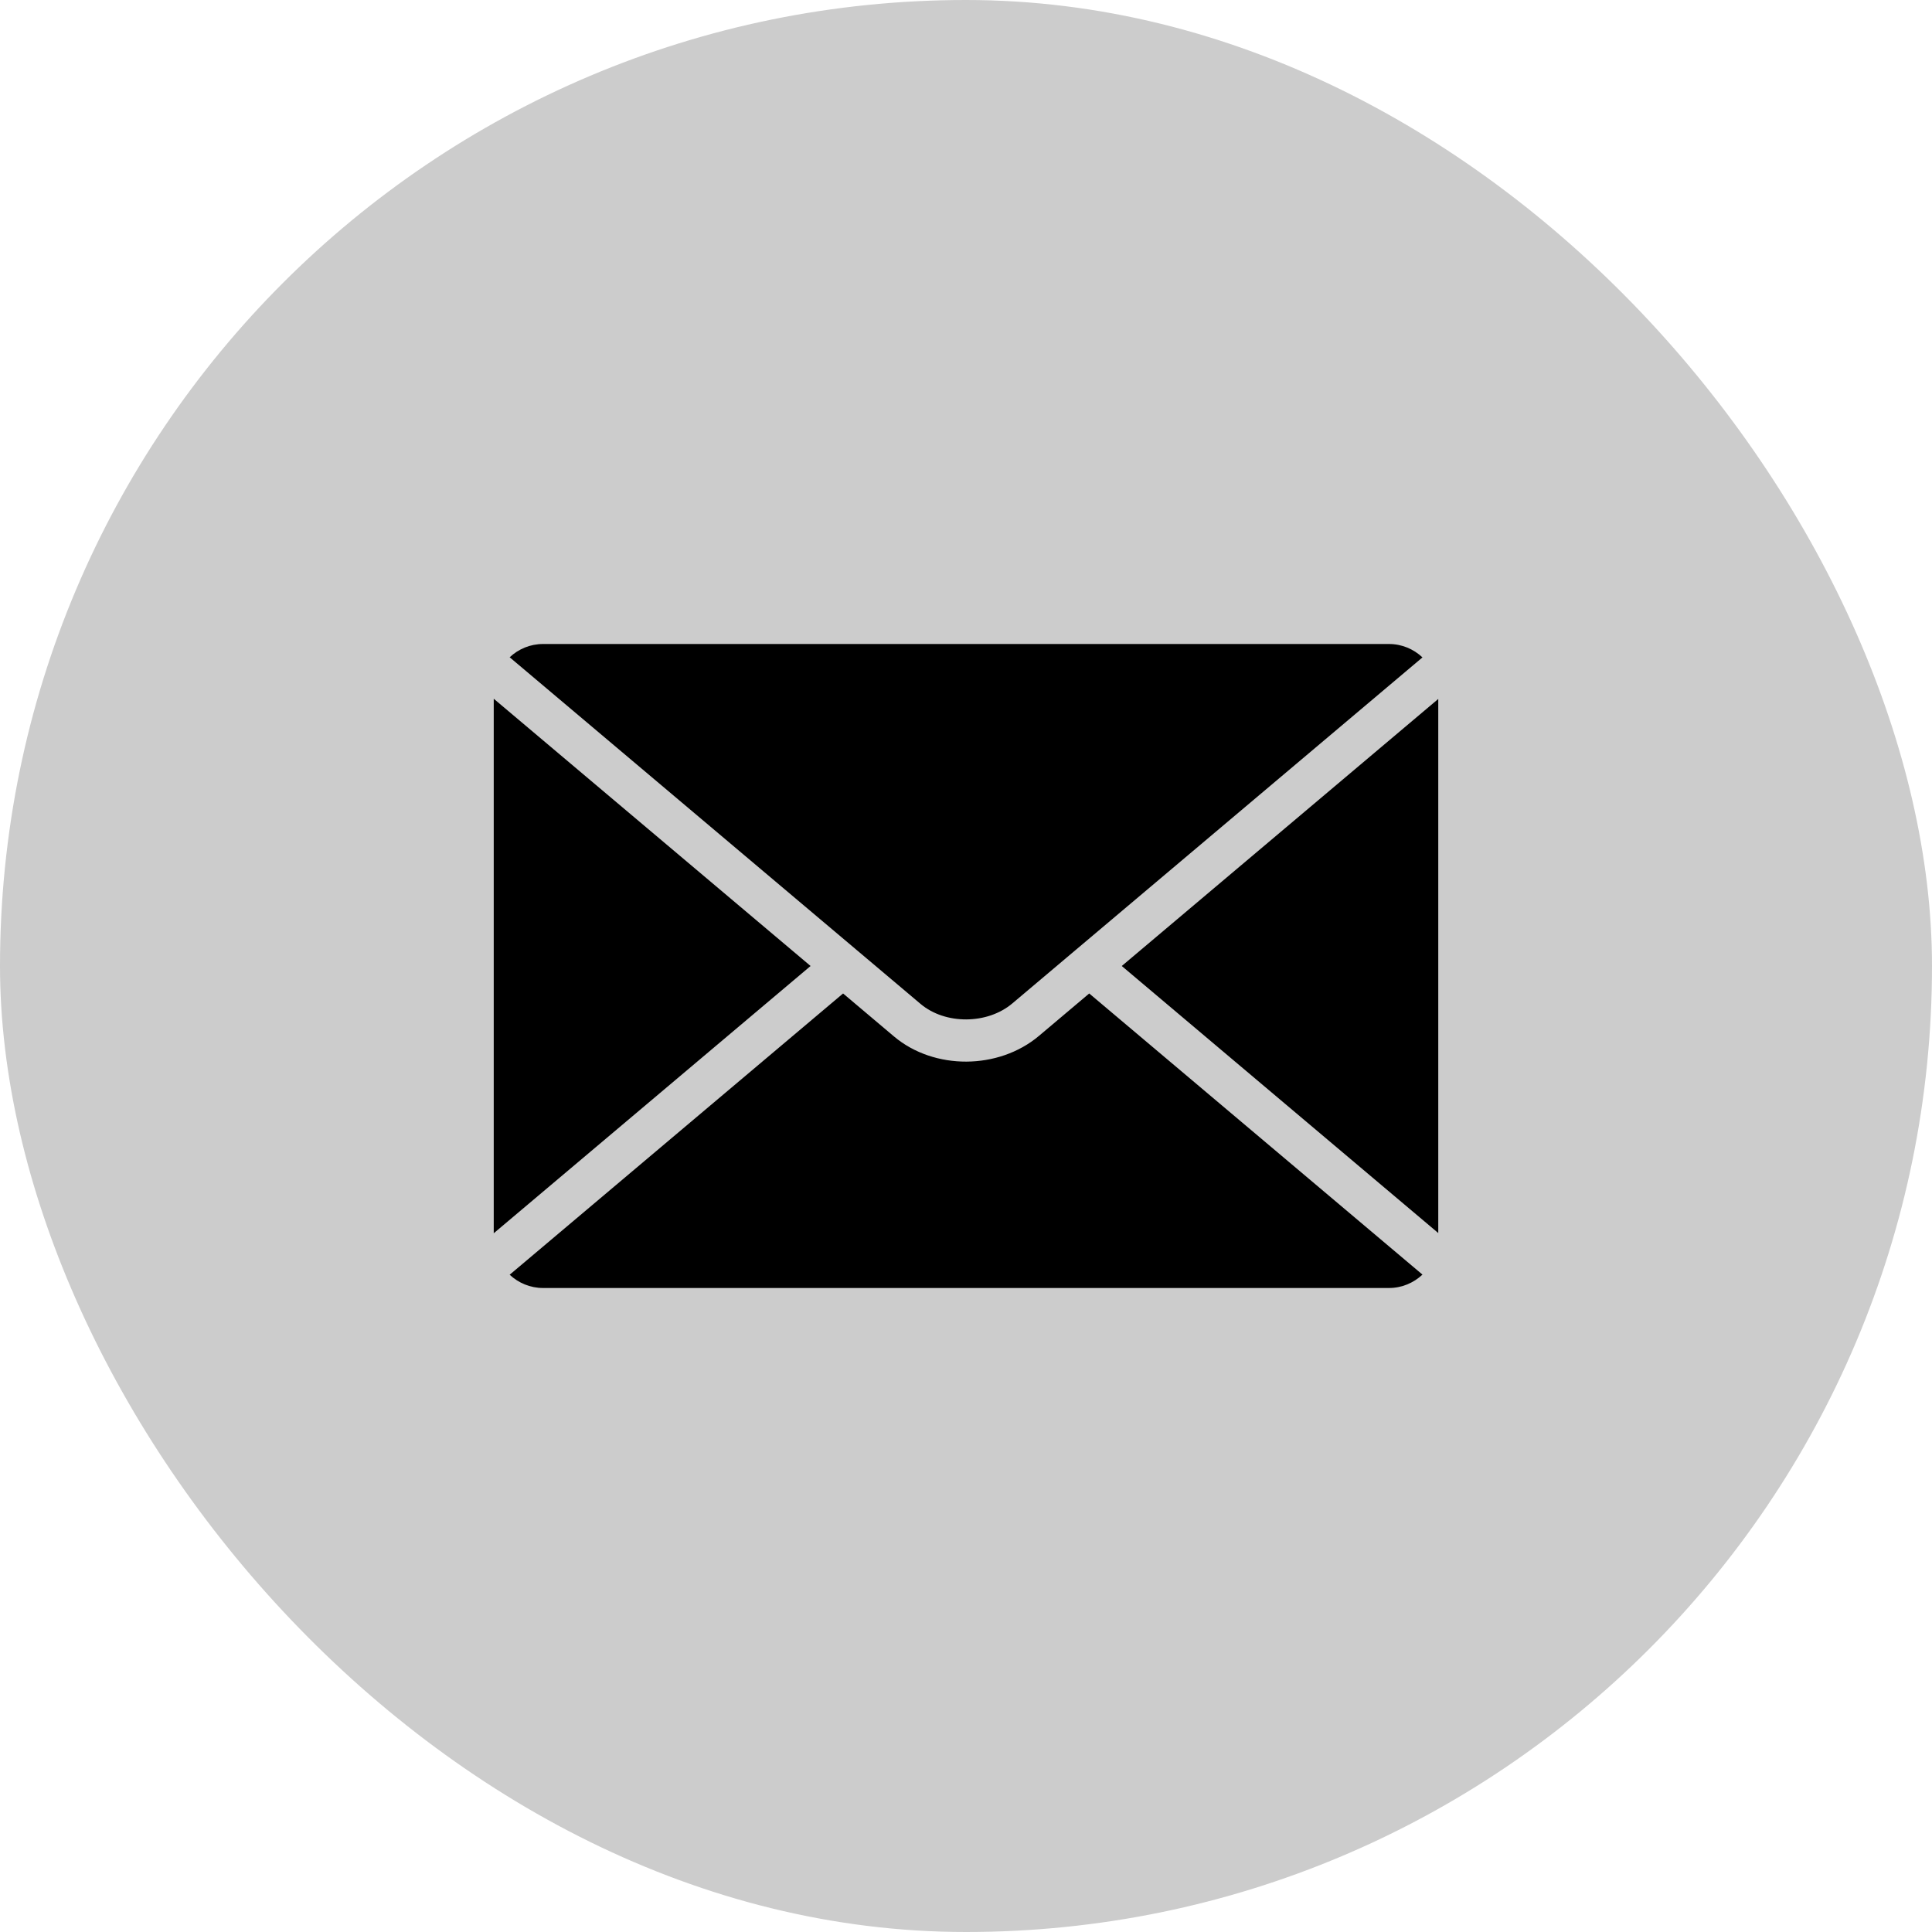
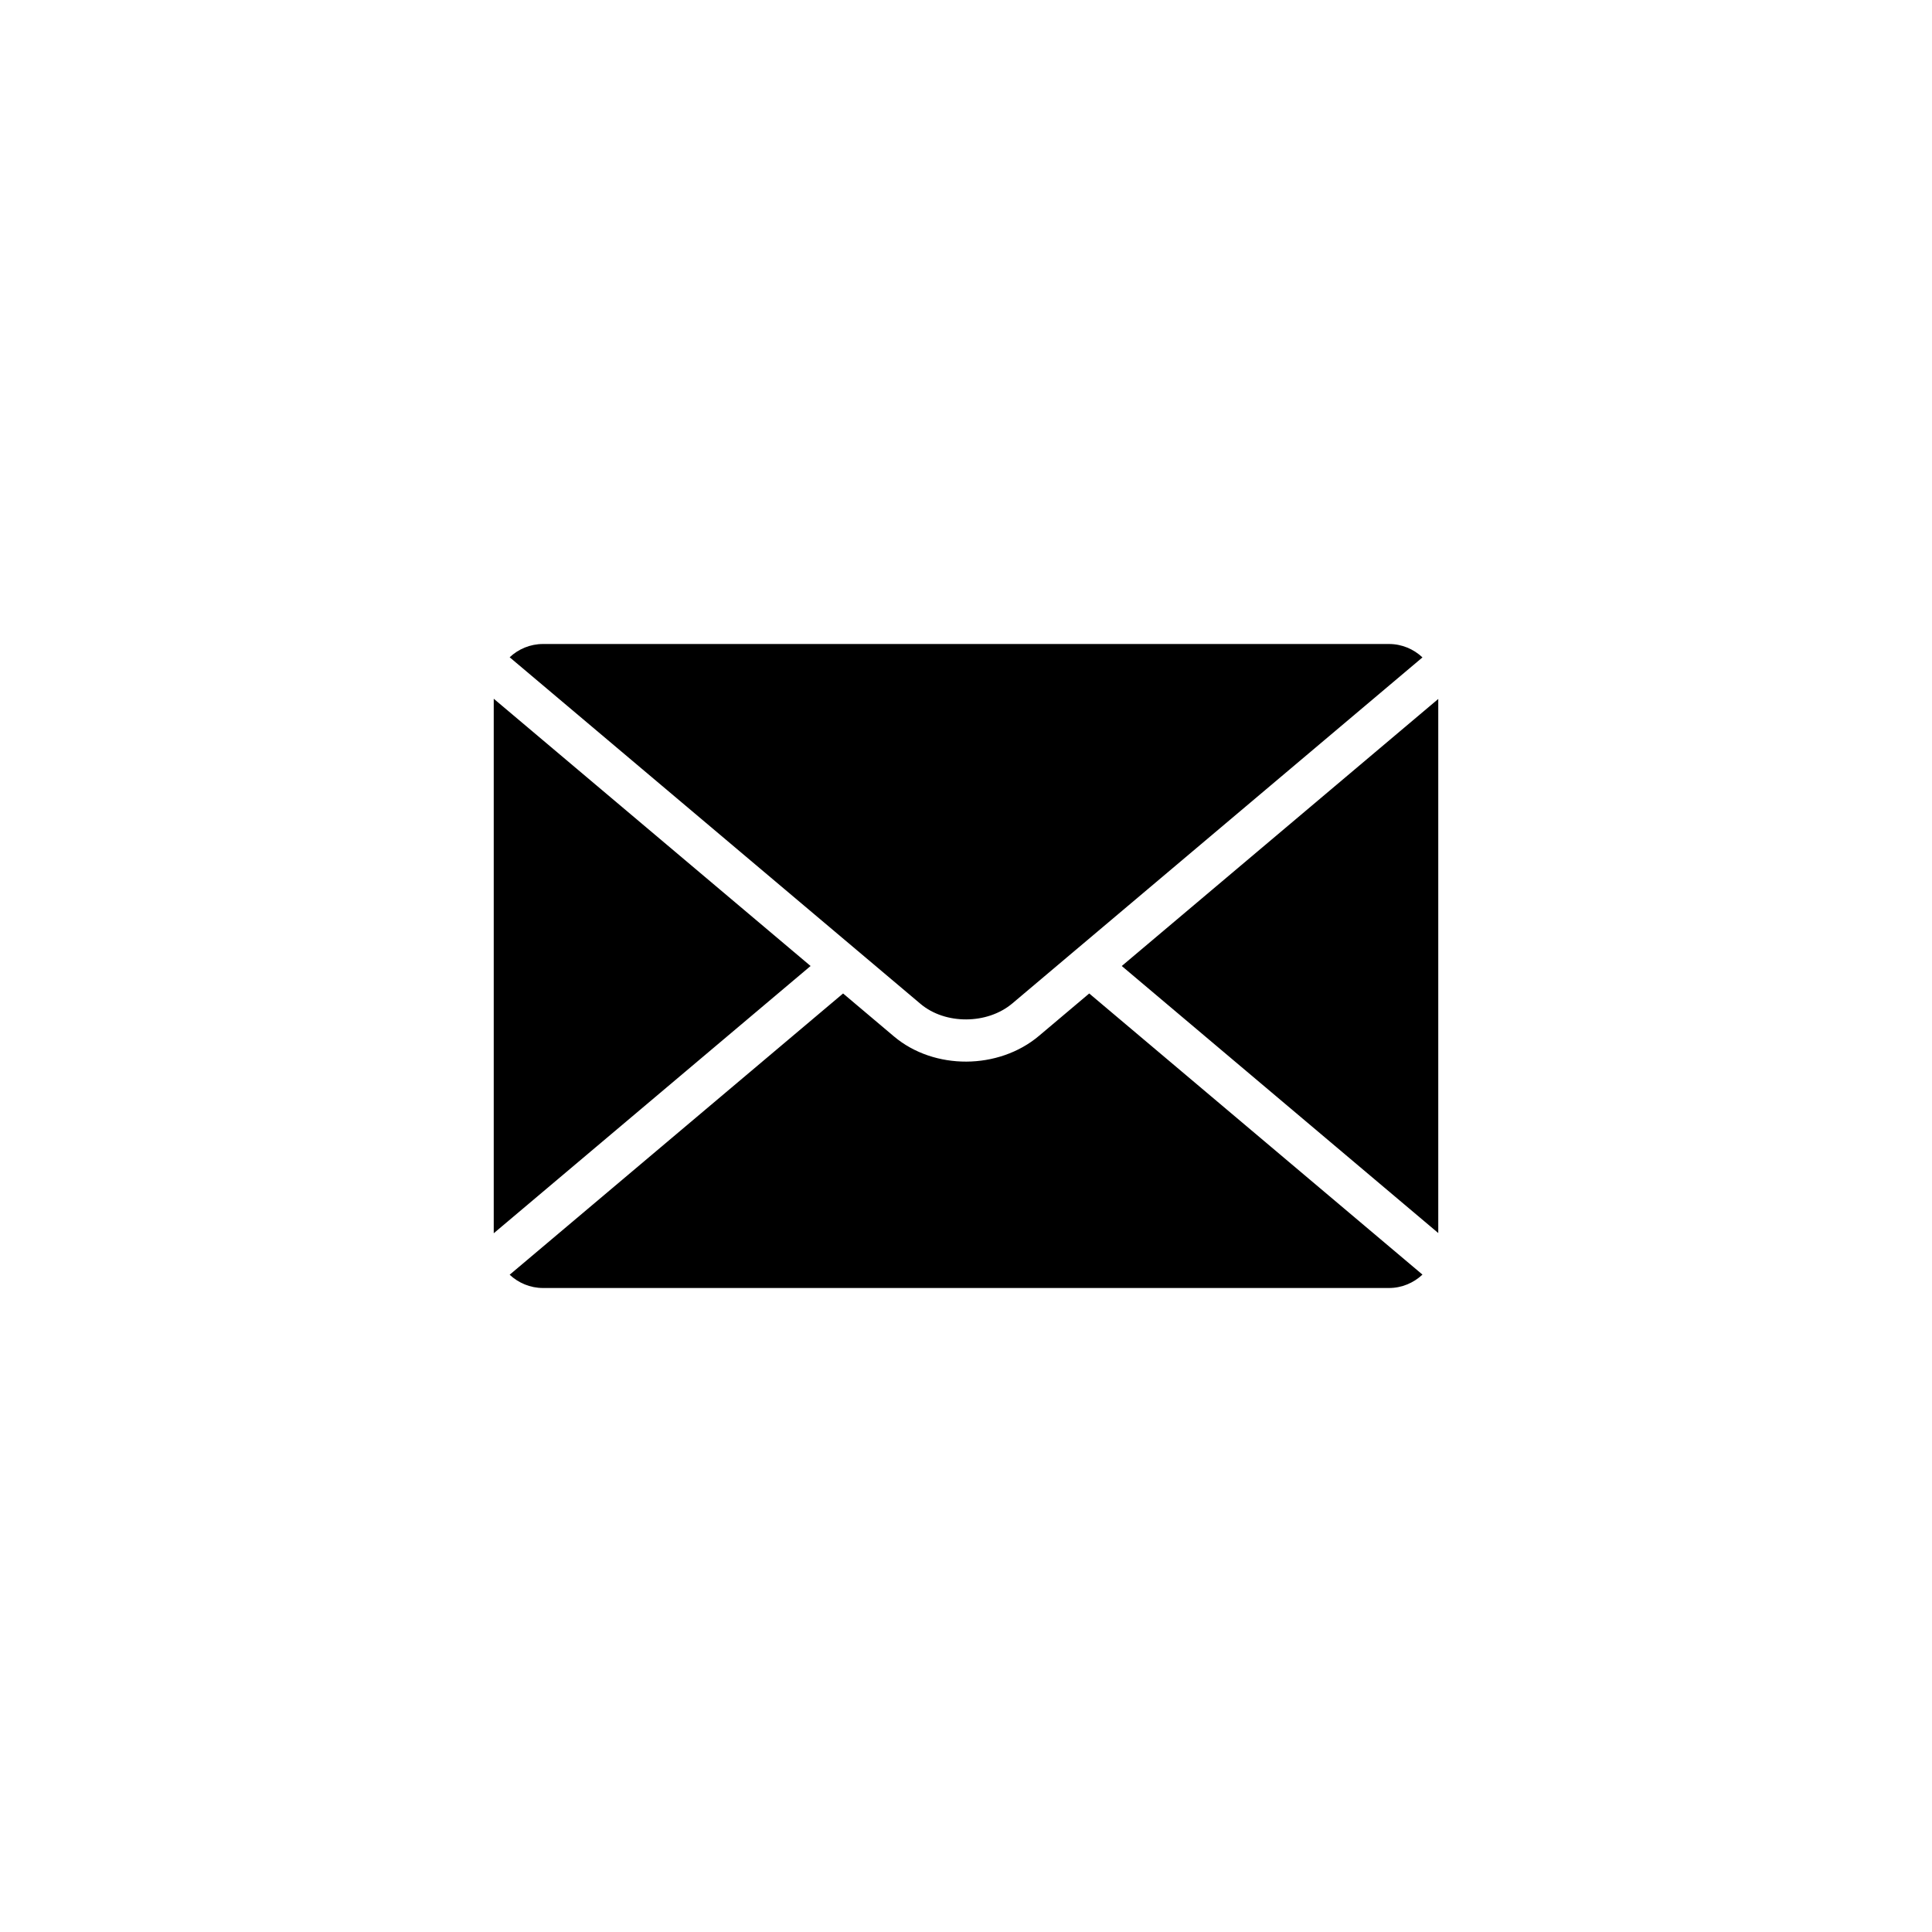
<svg xmlns="http://www.w3.org/2000/svg" fill="none" height="100%" overflow="visible" preserveAspectRatio="none" style="display: block;" viewBox="0 0 45 45" width="100%">
  <g id="Button">
-     <rect fill="black" fill-opacity="0.2" height="45" rx="22.5" width="45" />
    <path clip-rule="evenodd" d="M33.5 16.28L26.128 22.5L33.5 28.72V16.28ZM33.132 29.688C32.926 29.881 32.652 30 32.352 30H12.648C12.349 30 12.076 29.882 11.871 29.691L19.637 23.14L20.823 24.141C21.29 24.535 21.901 24.73 22.51 24.727C23.117 24.724 23.73 24.524 24.2 24.127L25.37 23.14L33.132 29.688ZM11.5 28.725L18.88 22.5L11.5 16.275V28.725ZM11.871 15.309C12.076 15.117 12.349 15 12.648 15H32.352C32.653 15 32.927 15.119 33.132 15.312L25.066 22.117L25.055 22.126L23.58 23.371C23.287 23.618 22.898 23.742 22.507 23.744C22.117 23.746 21.731 23.626 21.444 23.385L19.953 22.127L19.94 22.116L11.871 15.309Z" fill="black" fill-rule="evenodd" id="Vector" />
  </g>
</svg>